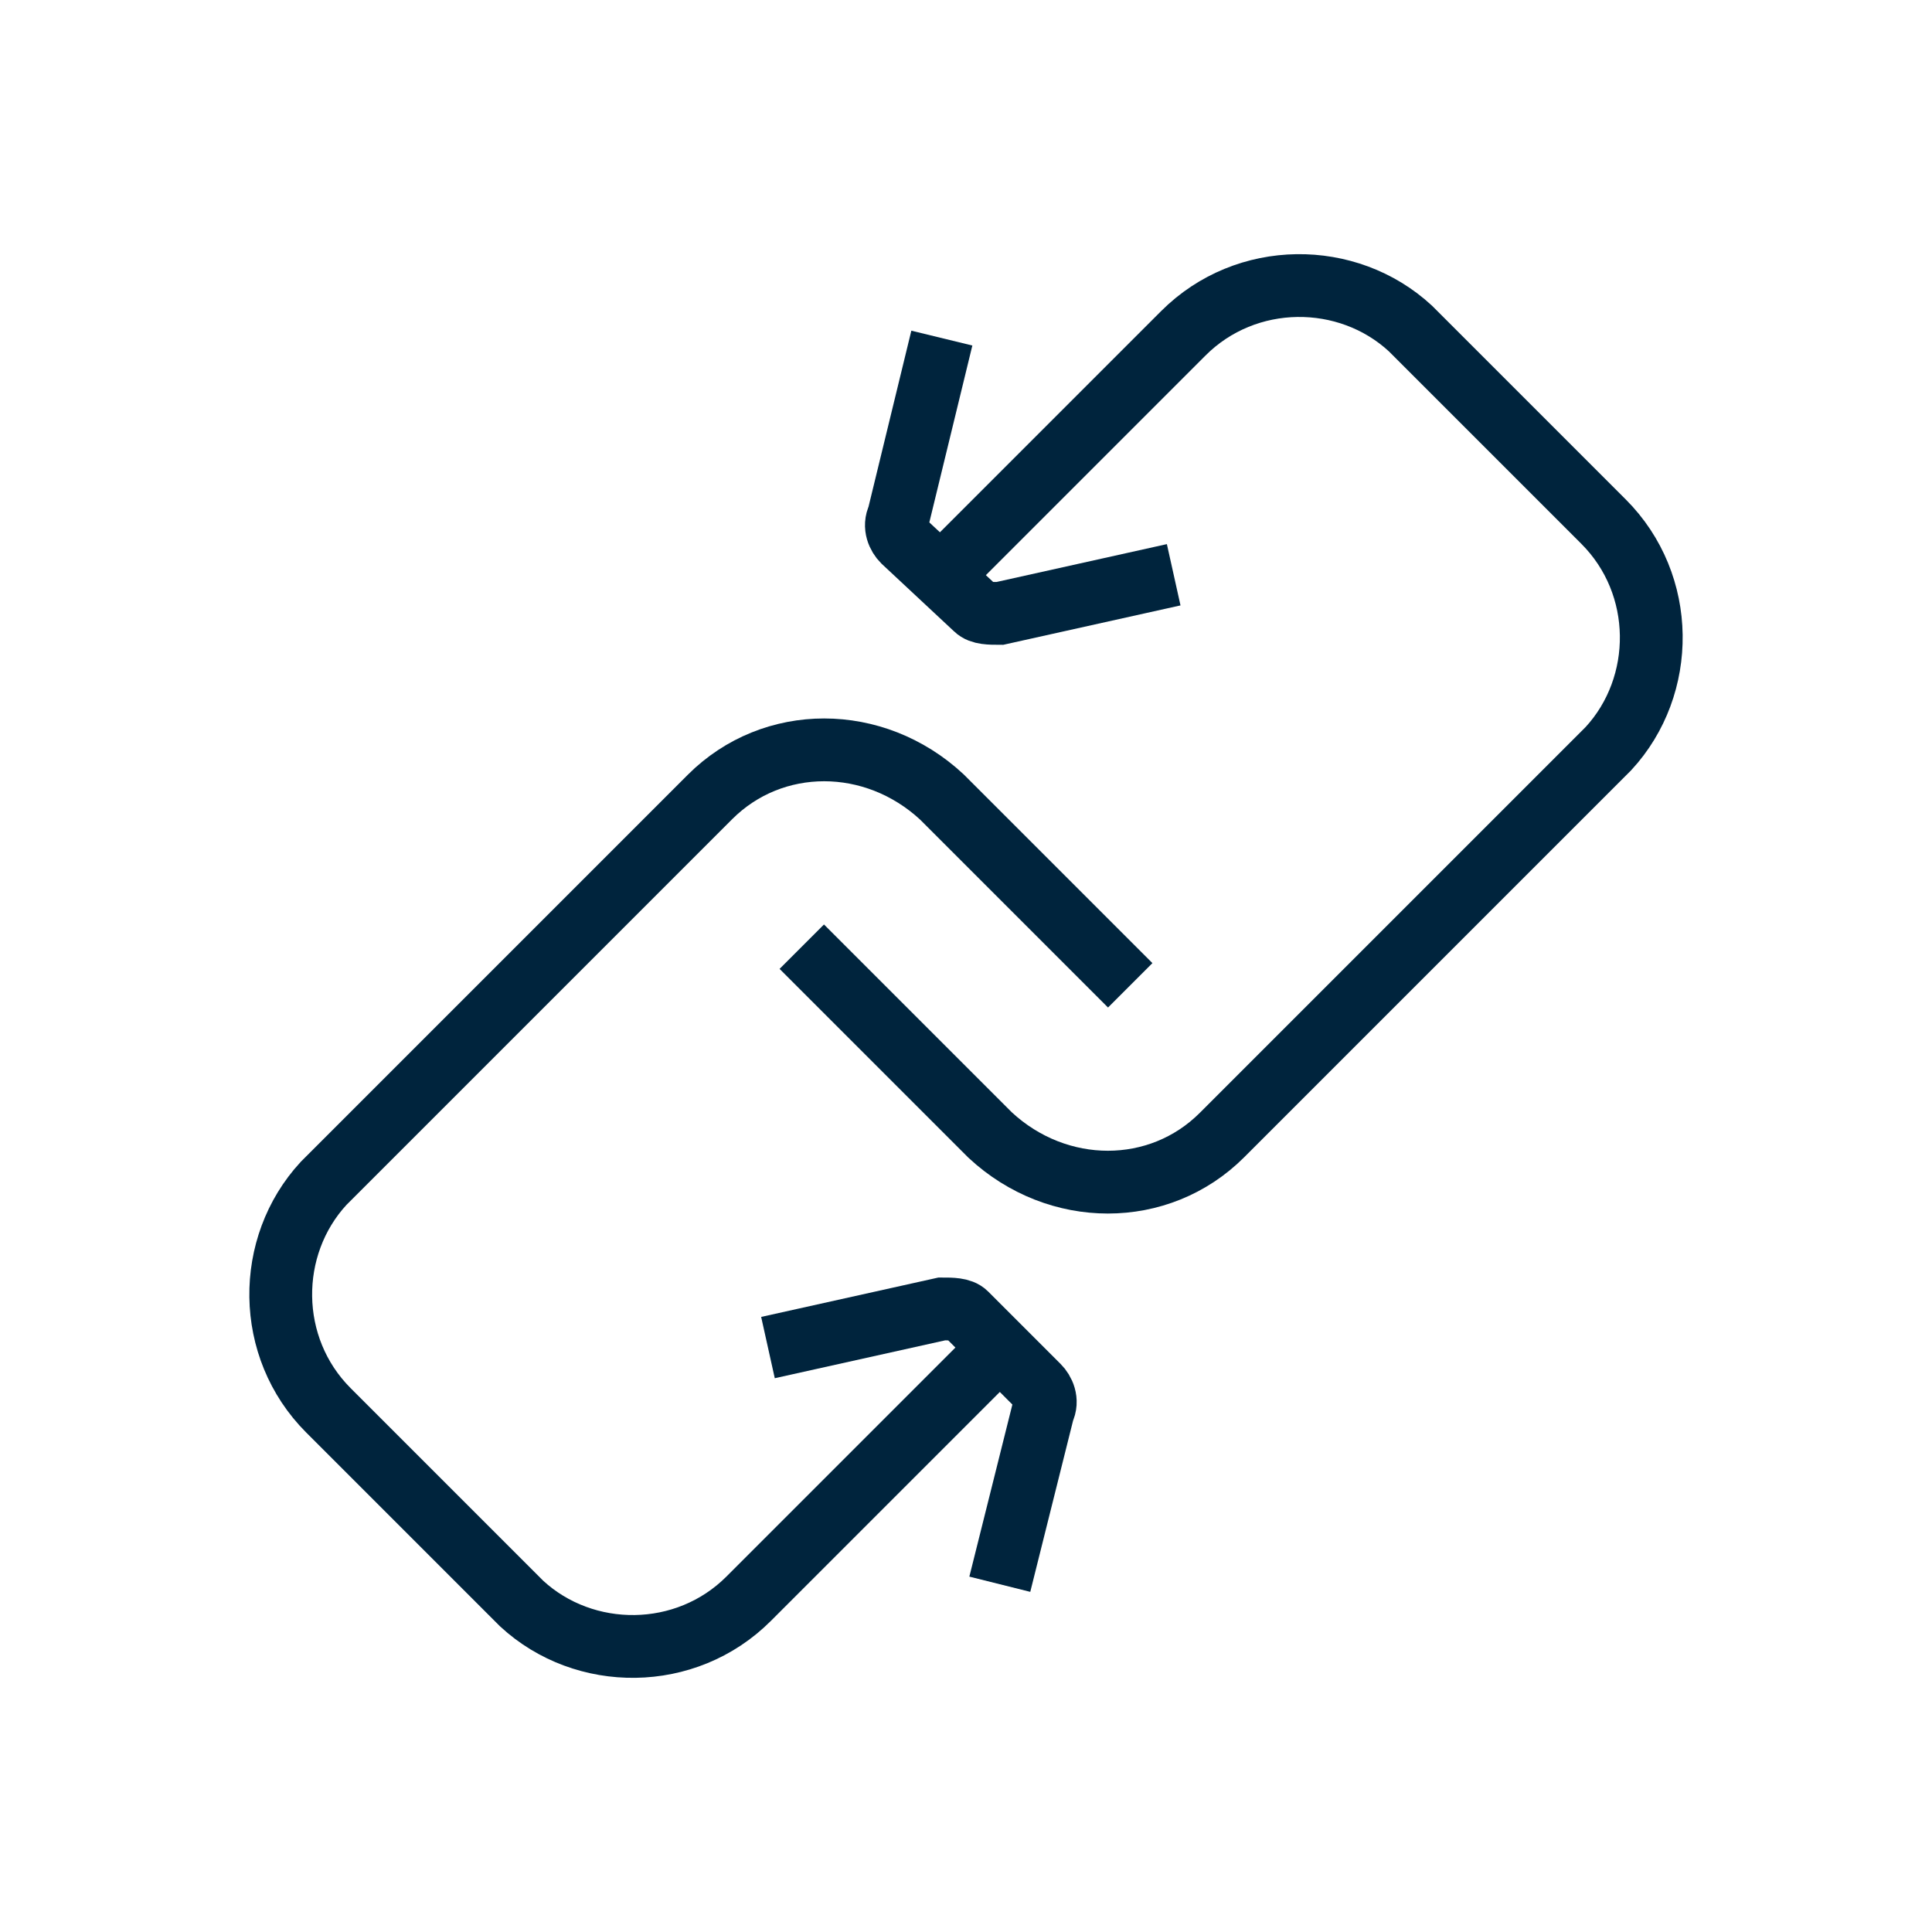
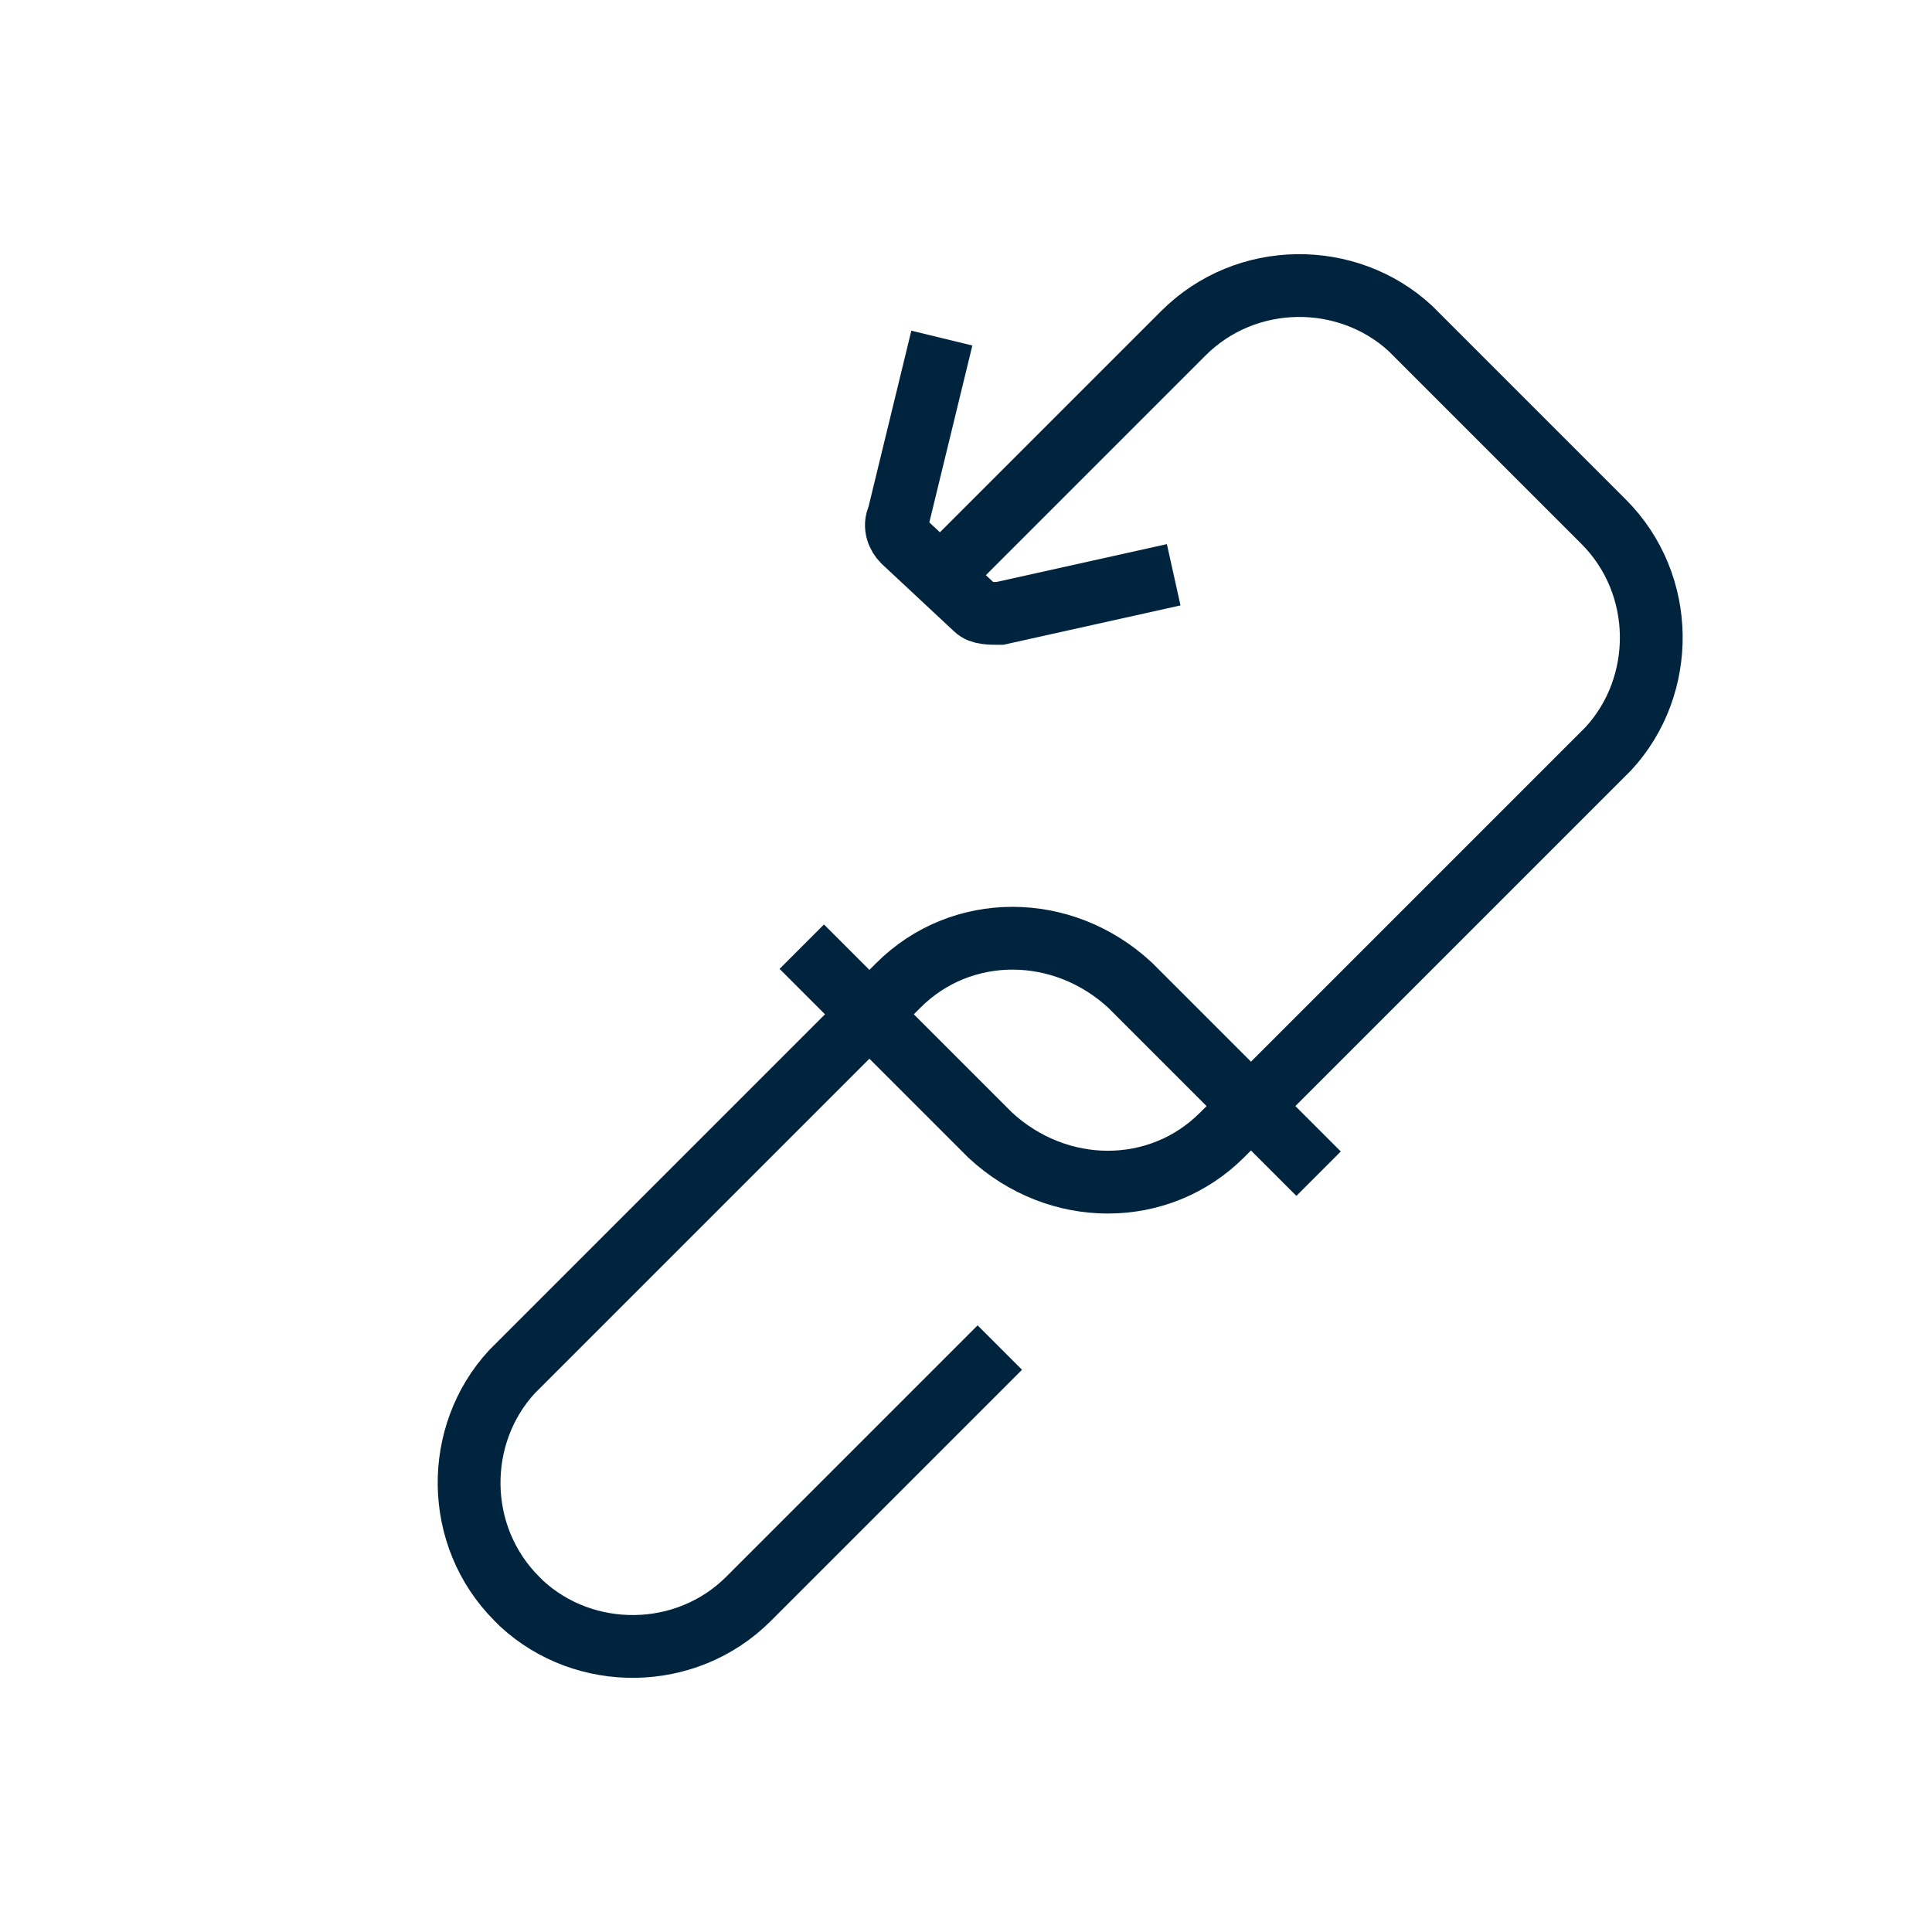
<svg xmlns="http://www.w3.org/2000/svg" version="1.1" id="Layer_1" x="0px" y="0px" viewBox="0 0 40 40" style="enable-background:new 0 0 40 40;" xml:space="preserve">
  <style type="text/css">
	.st0{fill:none;stroke:#00243D;stroke-width:1.3;stroke-miterlimit:10;}
</style>
  <g>
-     <path class="st0" d="M20.7,27.9l-5.2,5.2c-1.3,1.3-3.4,1.3-4.7,0.1c0,0,0,0-0.1-0.1l-3.9-3.9c-1.3-1.3-1.3-3.4-0.1-4.7   c0,0,0,0,0.1-0.1l7.9-7.9c1.3-1.3,3.4-1.3,4.8,0l3.9,3.9" />
+     <path class="st0" d="M20.7,27.9l-5.2,5.2c-1.3,1.3-3.4,1.3-4.7,0.1c0,0,0,0-0.1-0.1c-1.3-1.3-1.3-3.4-0.1-4.7   c0,0,0,0,0.1-0.1l7.9-7.9c1.3-1.3,3.4-1.3,4.8,0l3.9,3.9" />
    <path class="st0" d="M19.3,12.1l5.2-5.2c1.3-1.3,3.4-1.3,4.7-0.1c0,0,0,0,0.1,0.1l3.9,3.9c1.3,1.3,1.3,3.4,0.1,4.7c0,0,0,0-0.1,0.1   l-7.9,7.9c-1.3,1.3-3.4,1.3-4.8,0l-3.9-3.9" />
-     <path class="st0" d="M15.9,27.9l3.6-0.8c0.2,0,0.4,0,0.5,0.1l1.5,1.5c0.1,0.1,0.2,0.3,0.1,0.5l-0.9,3.6" />
    <path class="st0" d="M24.3,11.9l-3.6,0.8c-0.2,0-0.4,0-0.5-0.1l-1.5-1.4c-0.1-0.1-0.2-0.3-0.1-0.5L19.5,7" />
  </g>
</svg>